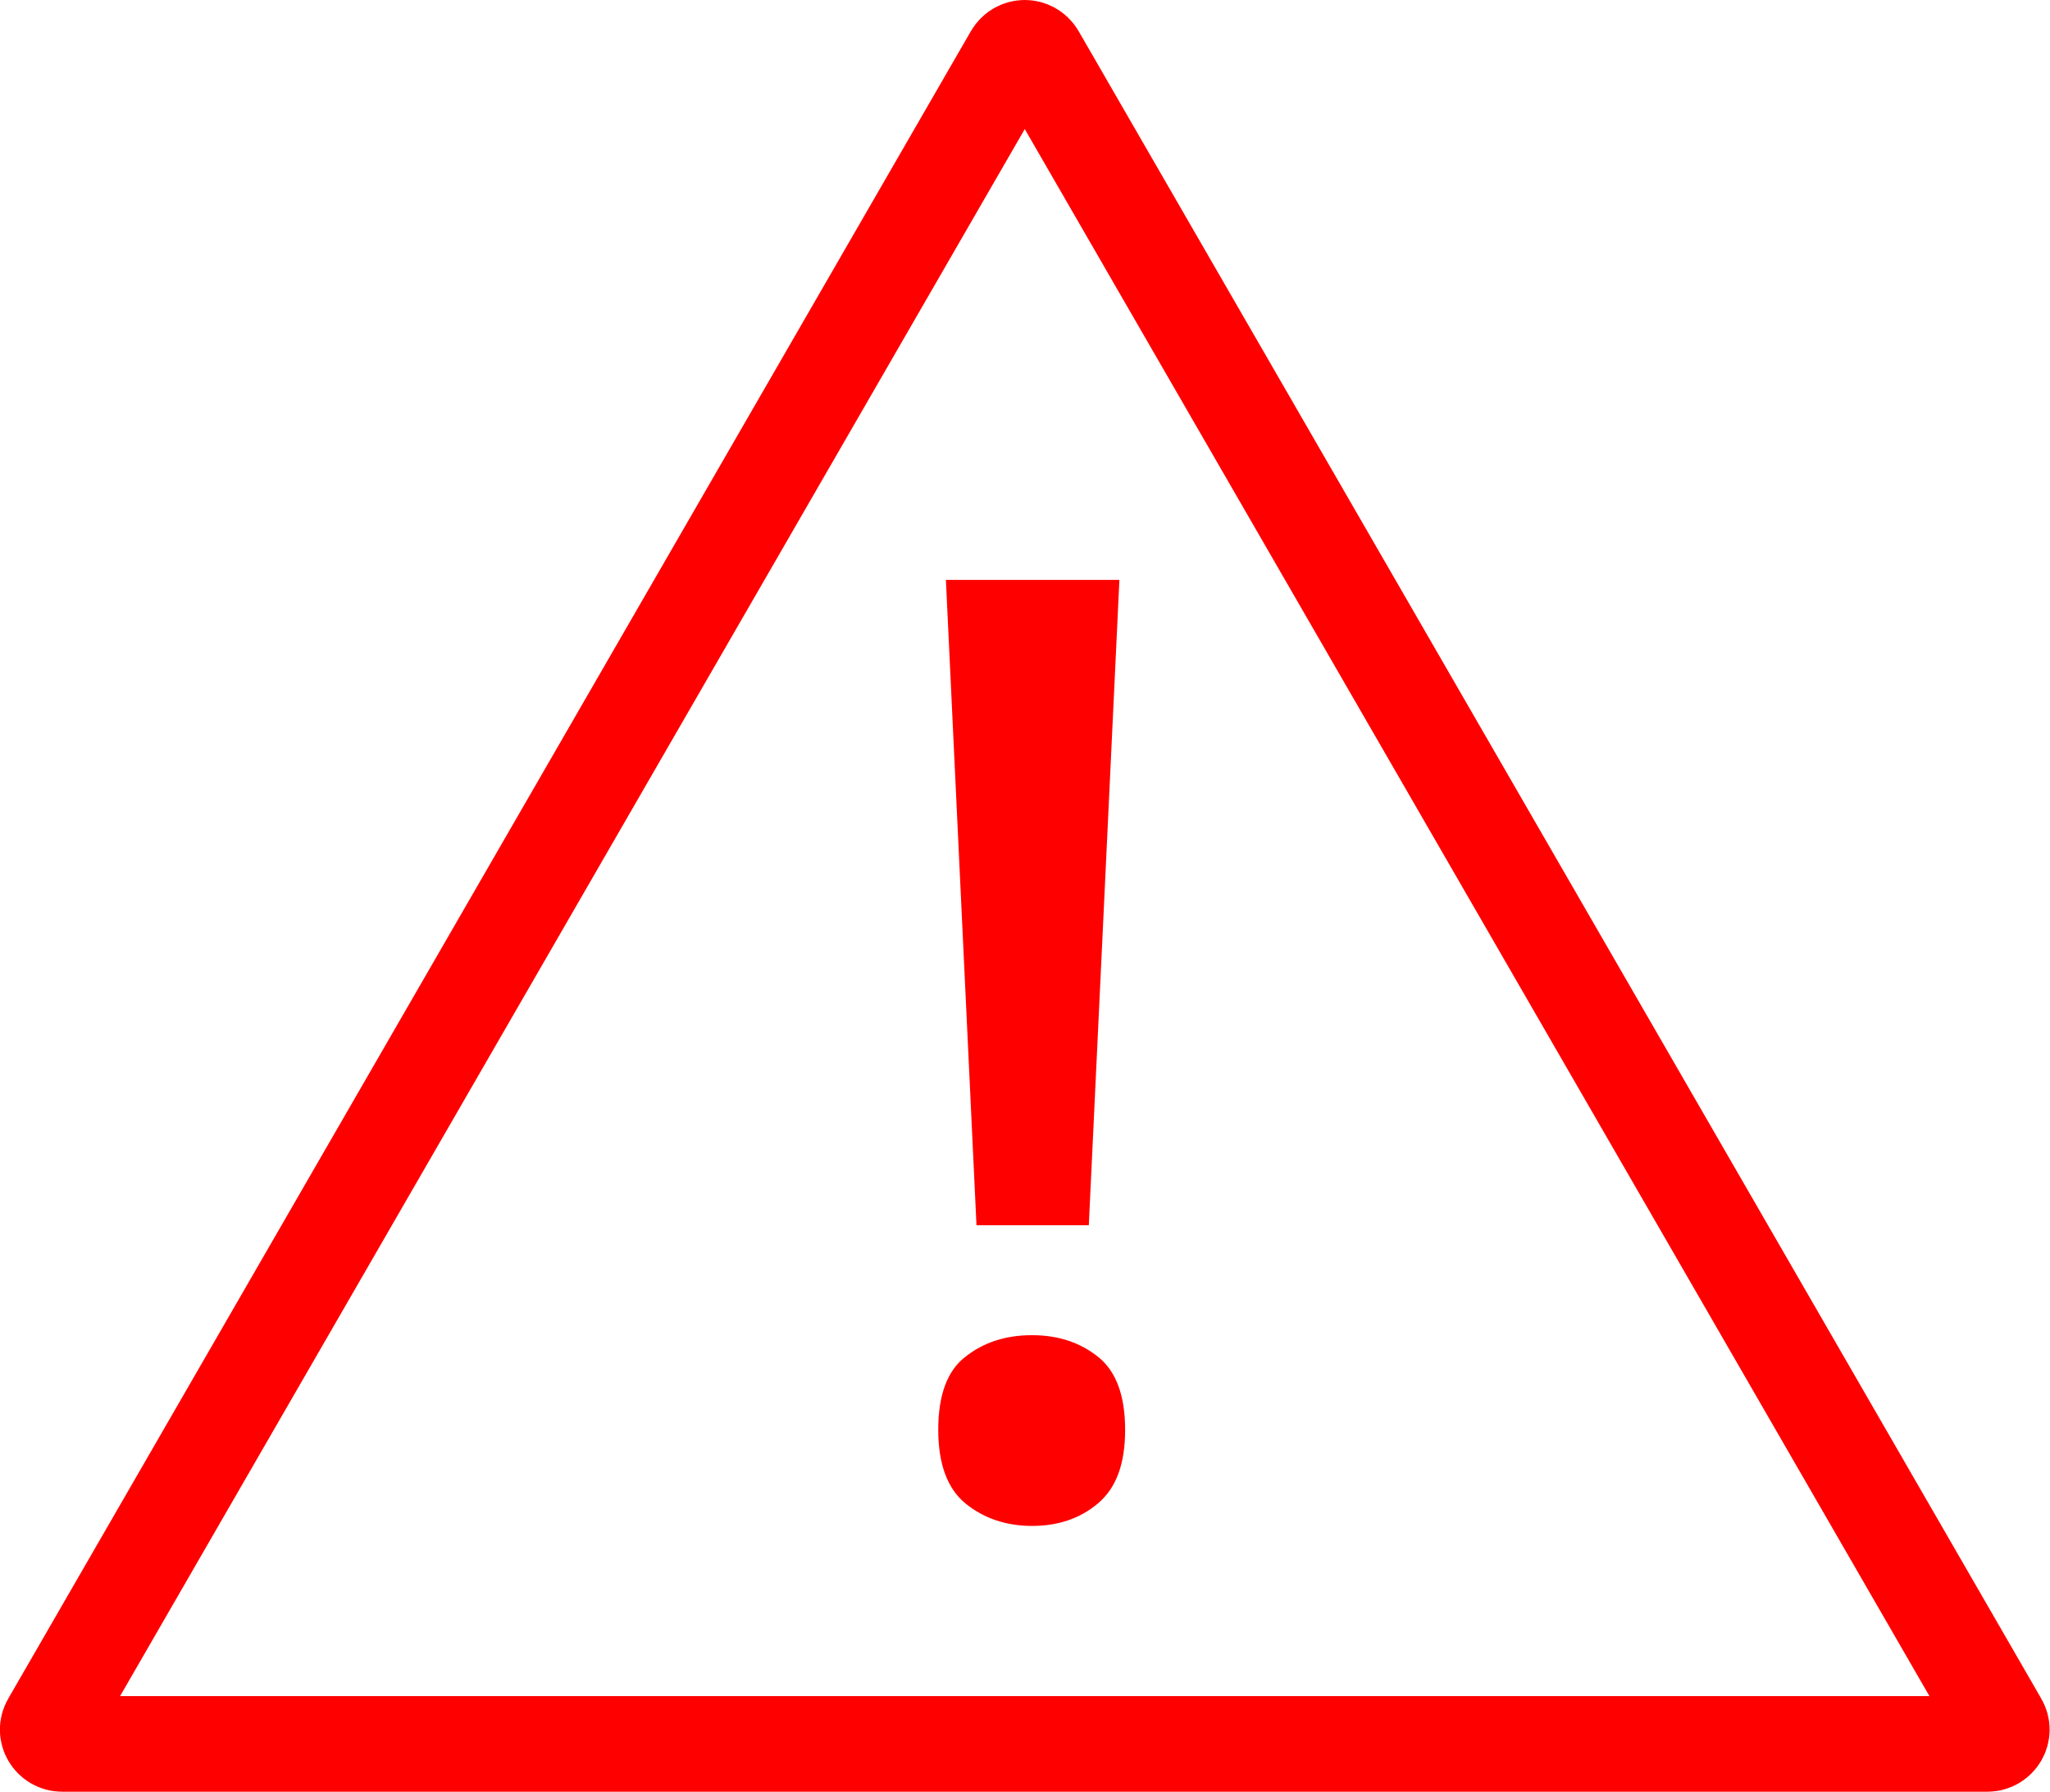
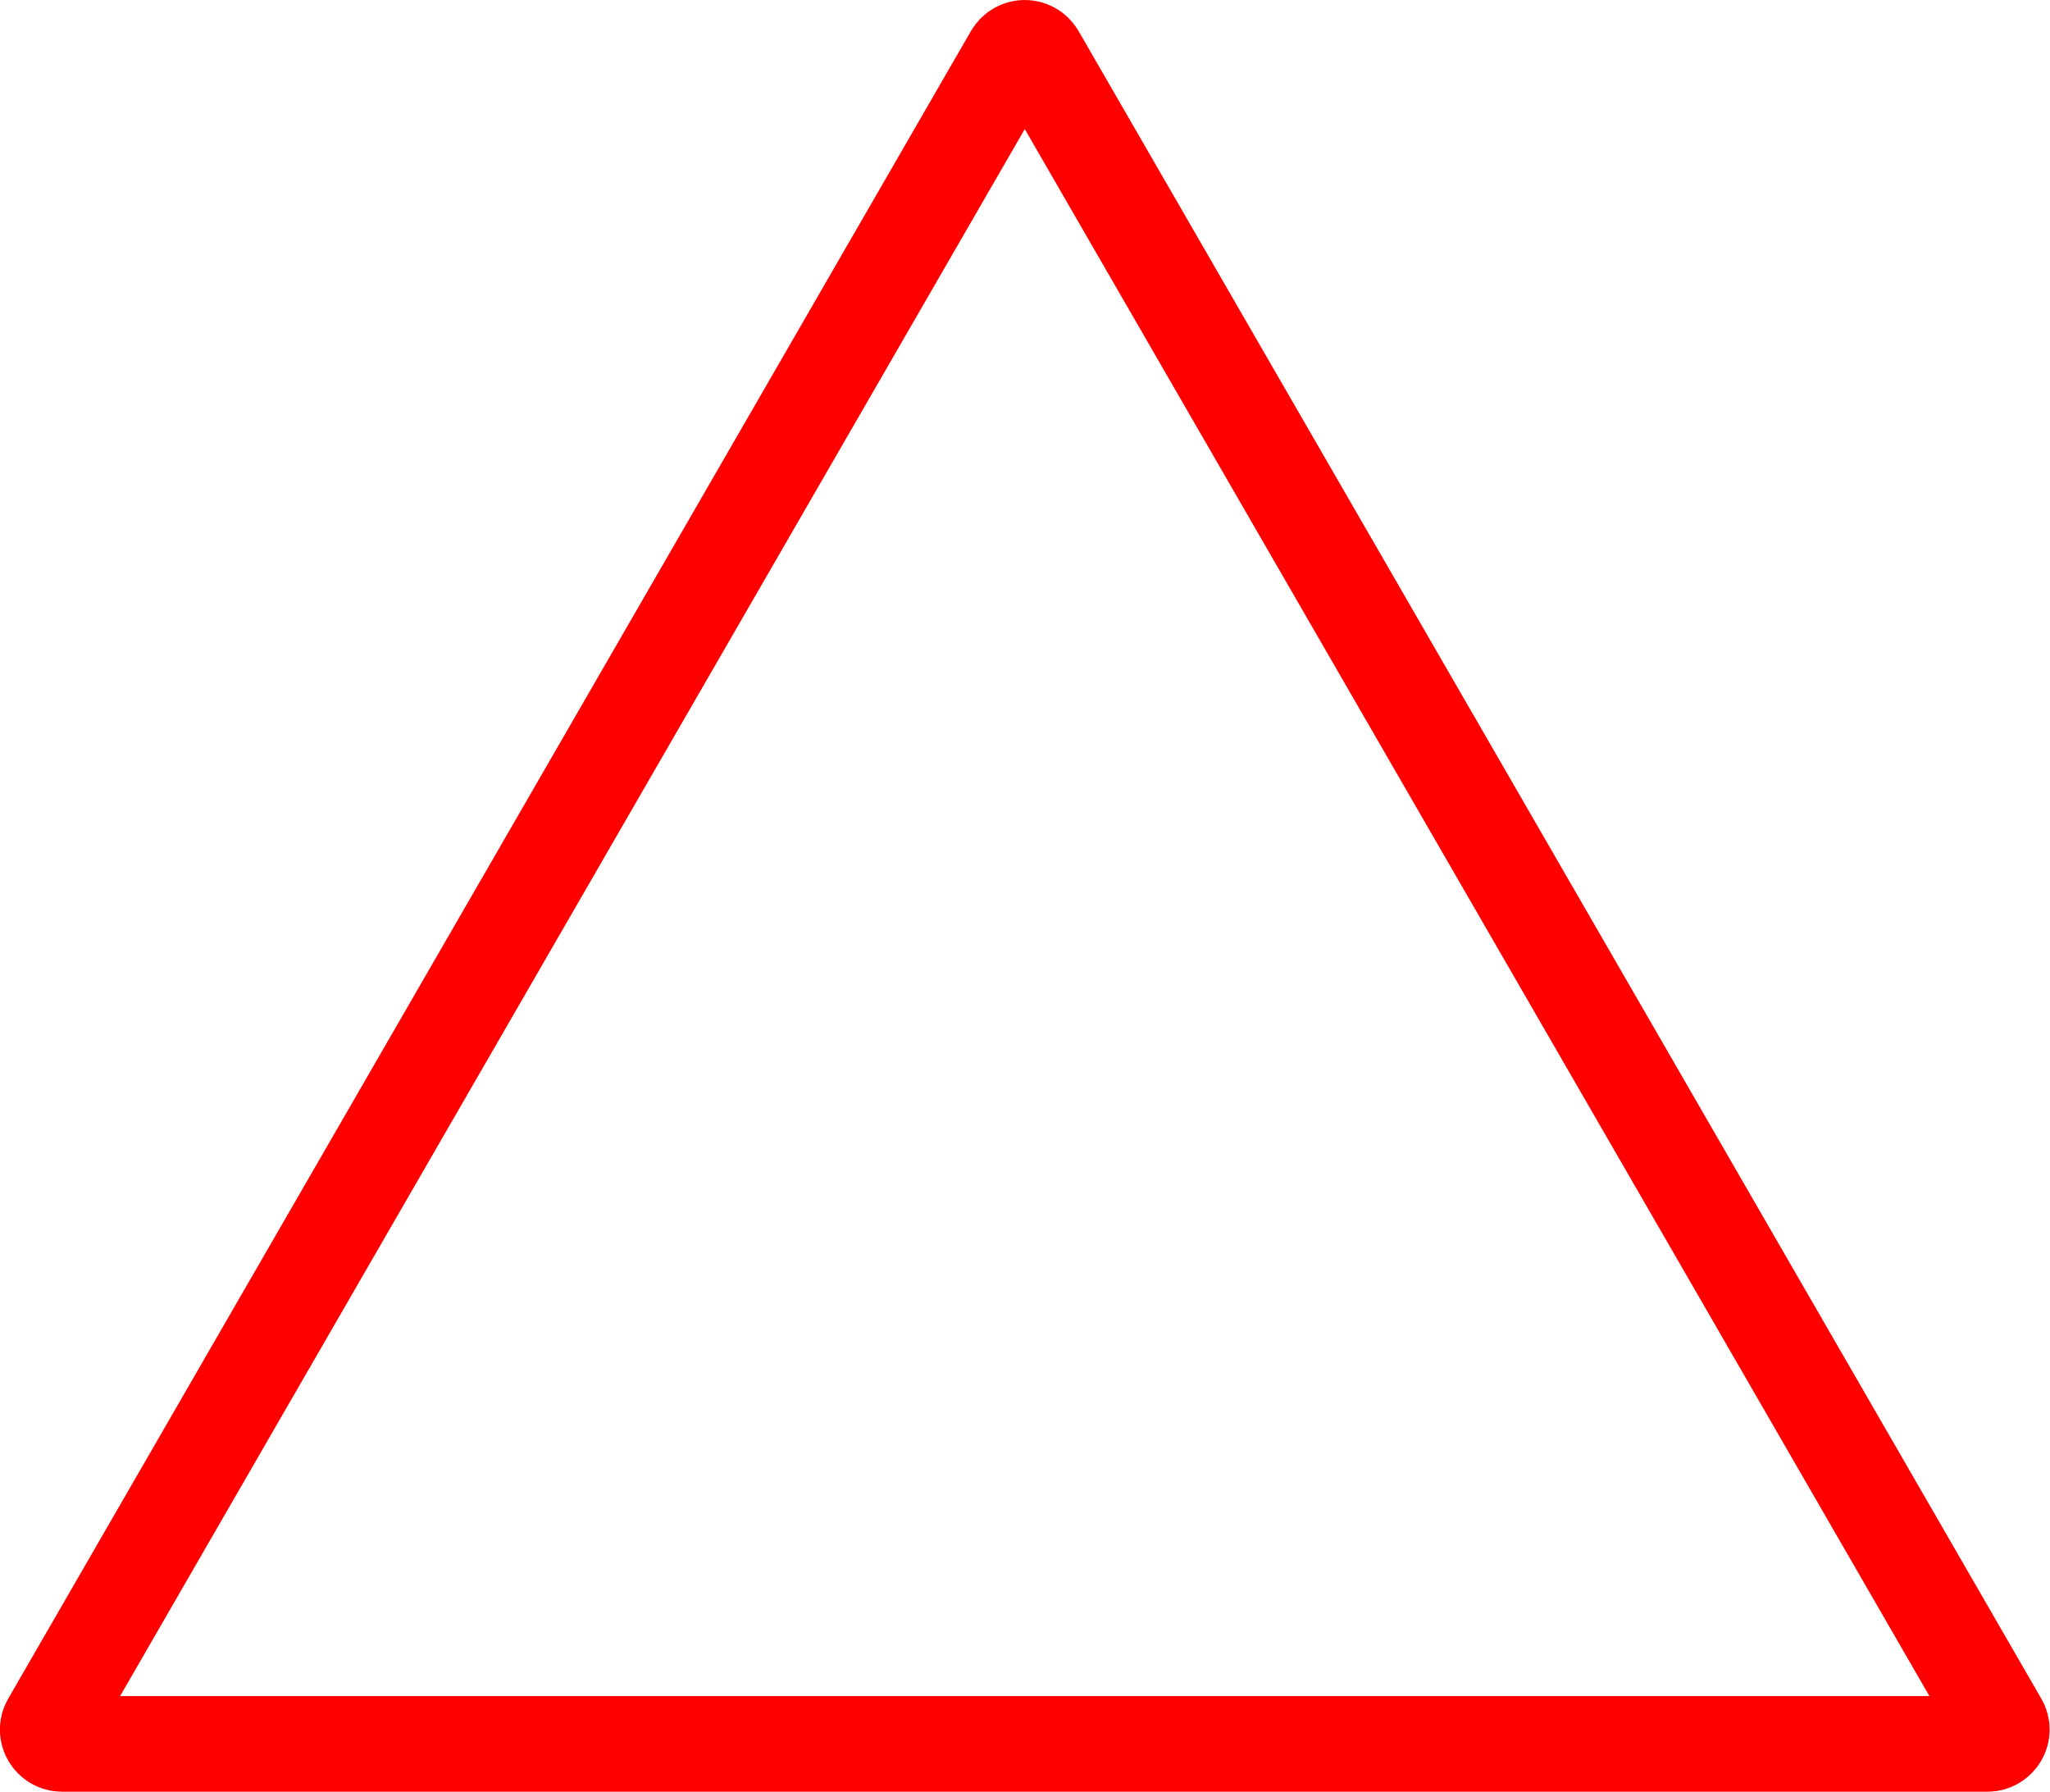
<svg xmlns="http://www.w3.org/2000/svg" id="a" width="42.89" height="37.49" viewBox="0 0 42.89 37.49">
  <path d="M21.18,1.15c.12-.2,.4-.2,.52,0l10.07,17.44,10.07,17.44c.12,.2-.03,.45-.26,.45H1.3c-.23,0-.38-.25-.26-.45L11.11,18.59,21.18,1.15Z" fill="none" stroke="red" stroke-miterlimit="10" stroke-width="2" />
-   <path d="M19.63,29.91c0-.73,.19-1.24,.57-1.53,.38-.3,.84-.45,1.39-.45s1,.15,1.38,.45,.57,.81,.57,1.53-.19,1.22-.57,1.54-.84,.47-1.38,.47-1.01-.16-1.39-.47c-.38-.31-.57-.83-.57-1.54Zm3.15-4.28h-2.35l-.64-13.5h3.63l-.64,13.5Z" fill="red" />
</svg>